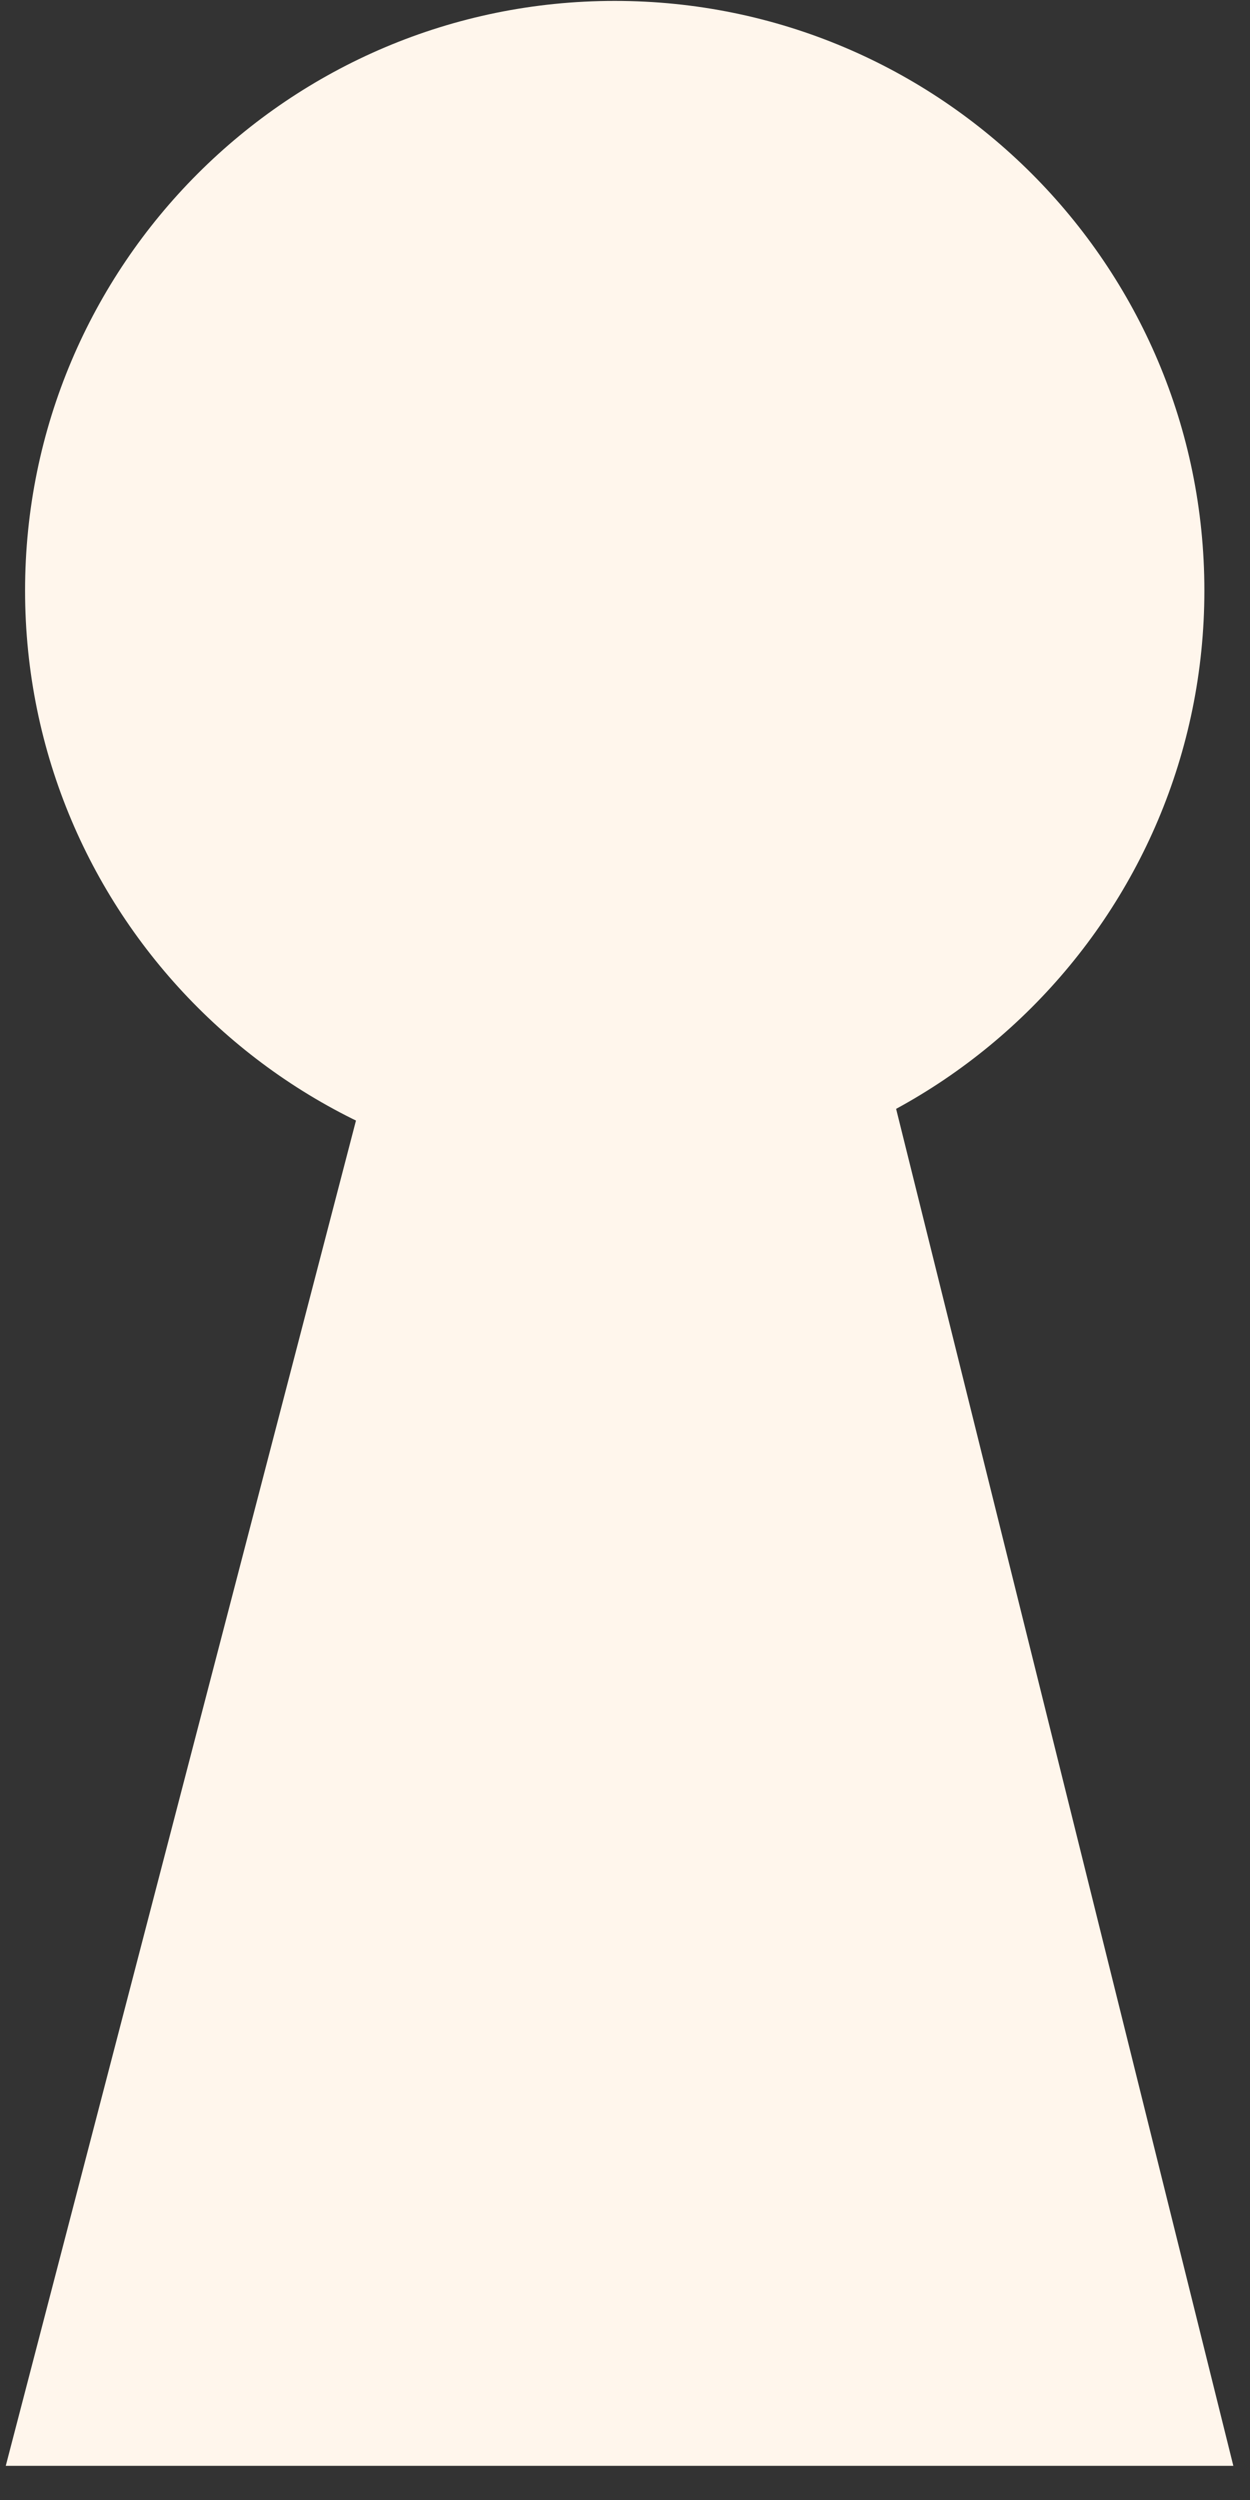
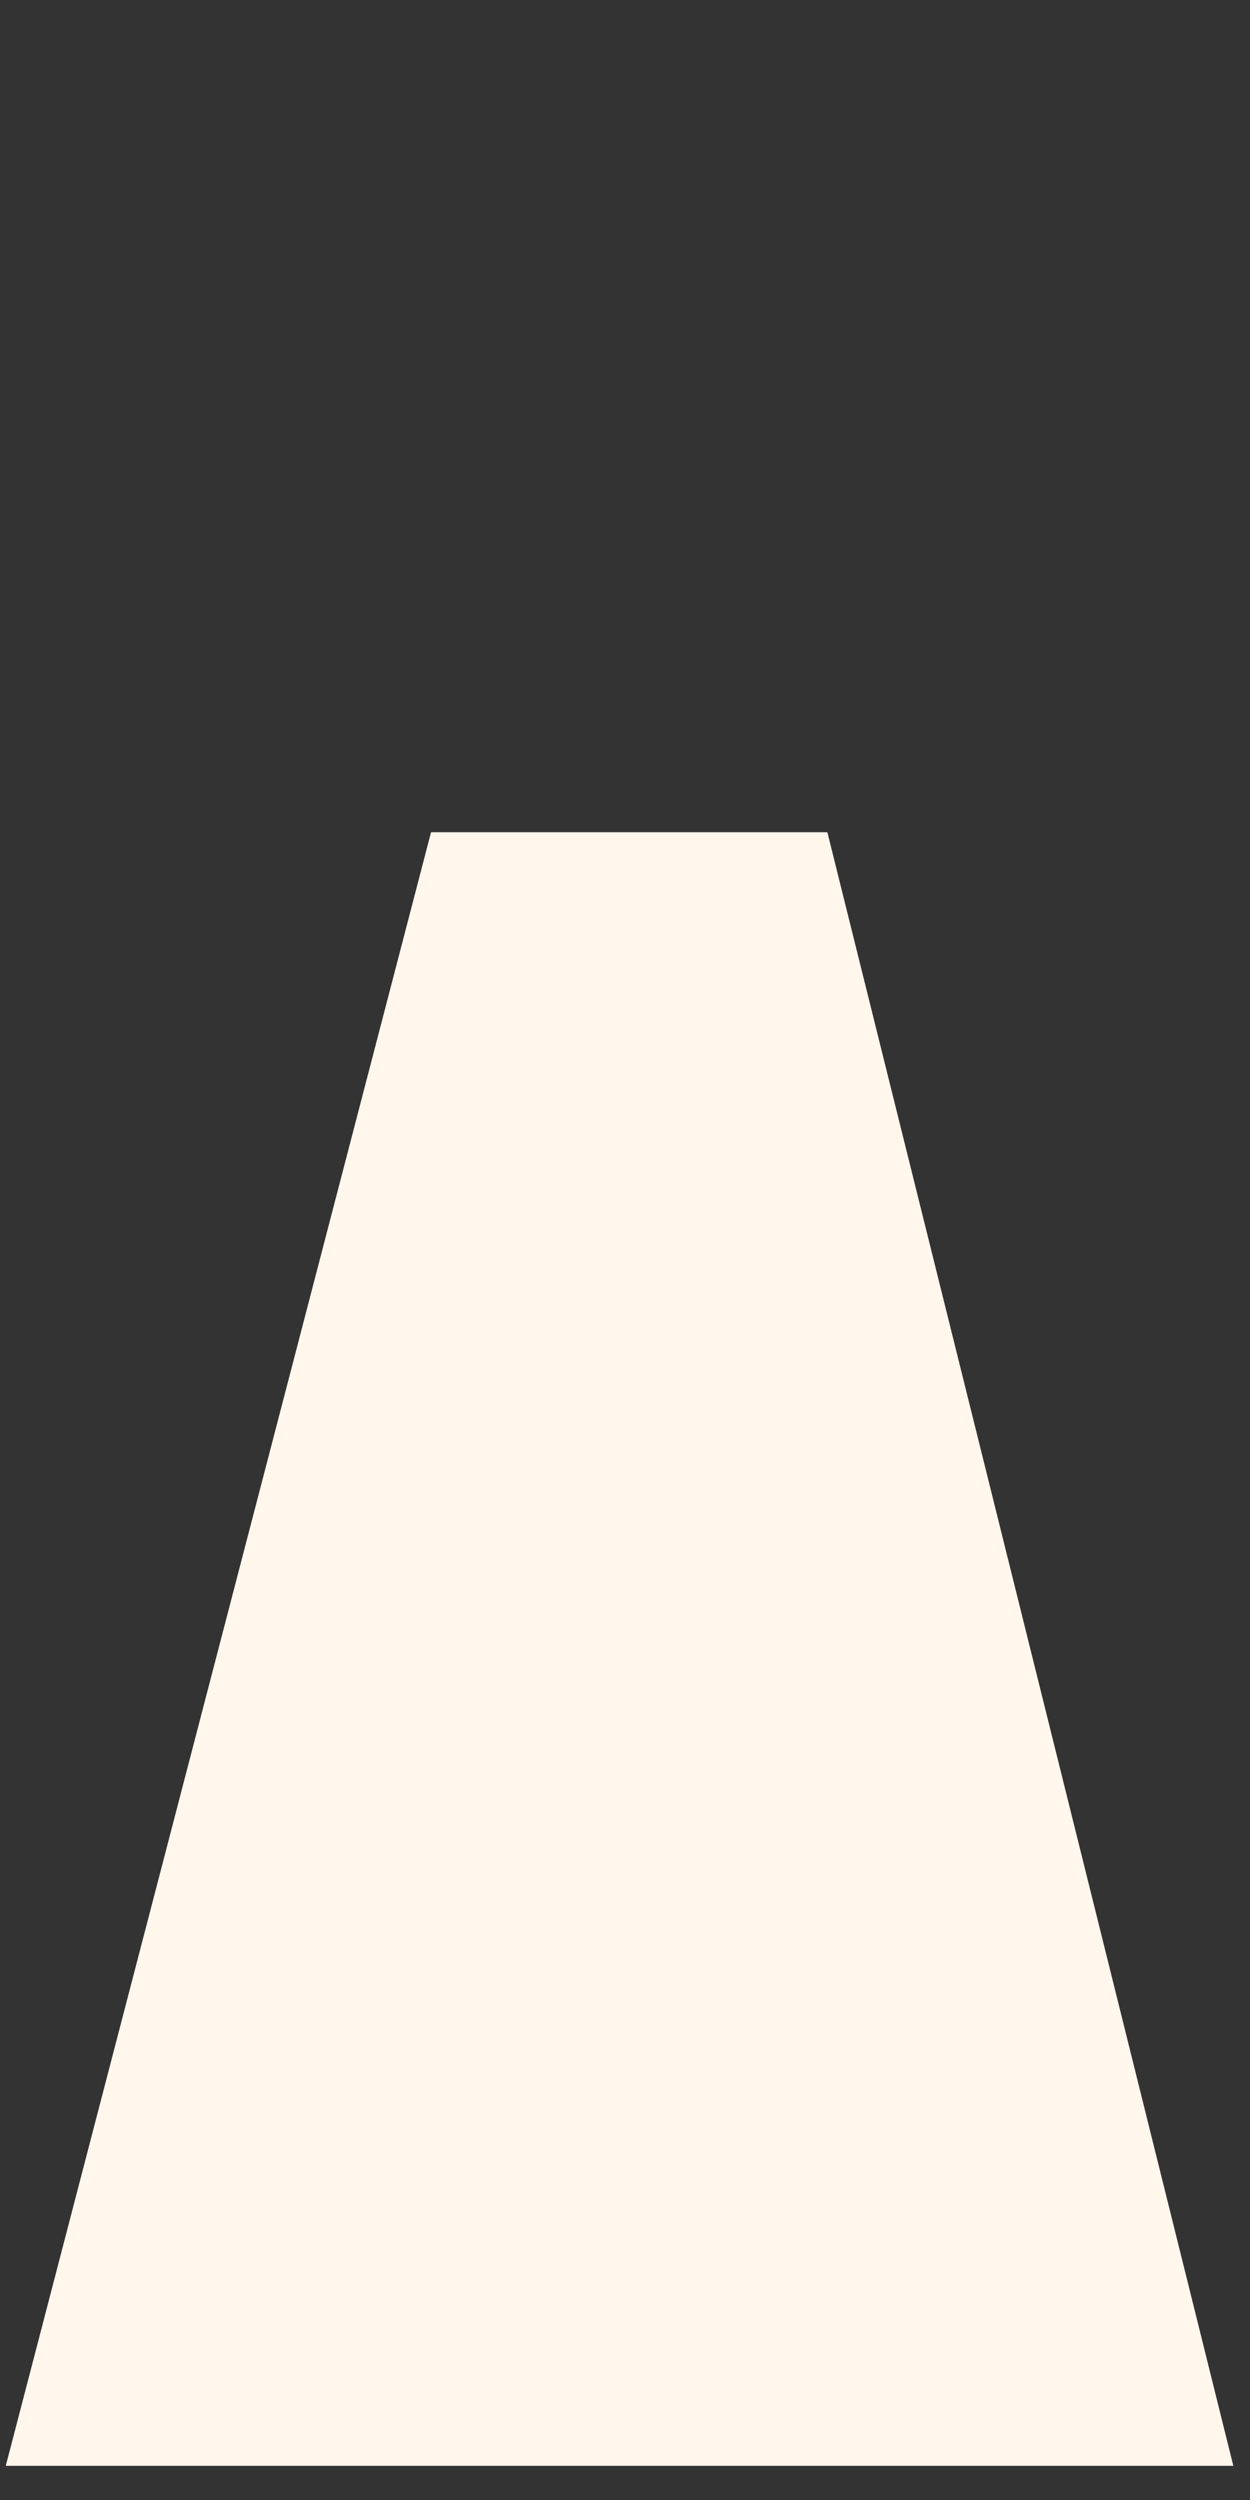
<svg xmlns="http://www.w3.org/2000/svg" width="18" height="36" viewBox="0 0 18 36" fill="none">
  <rect x="0" y="0" width="18" height="36" fill="#333333" stroke="none" />
-   <path d="M17.343 8.504C17.343 13.194 13.541 16.995 8.852 16.995C4.162 16.995 0.361 13.194 0.361 8.504C0.361 3.815 4.162 0.013 8.852 0.013C13.541 0.013 17.343 3.815 17.343 8.504Z" fill="#FFF6EC" />
-   <path d="M6.207 11.984H11.914L17.76 35.508H0.083L6.207 11.984Z" fill="#FFF6EC" />
+   <path d="M6.207 11.984H11.914L17.76 35.508H0.083Z" fill="#FFF6EC" />
</svg>